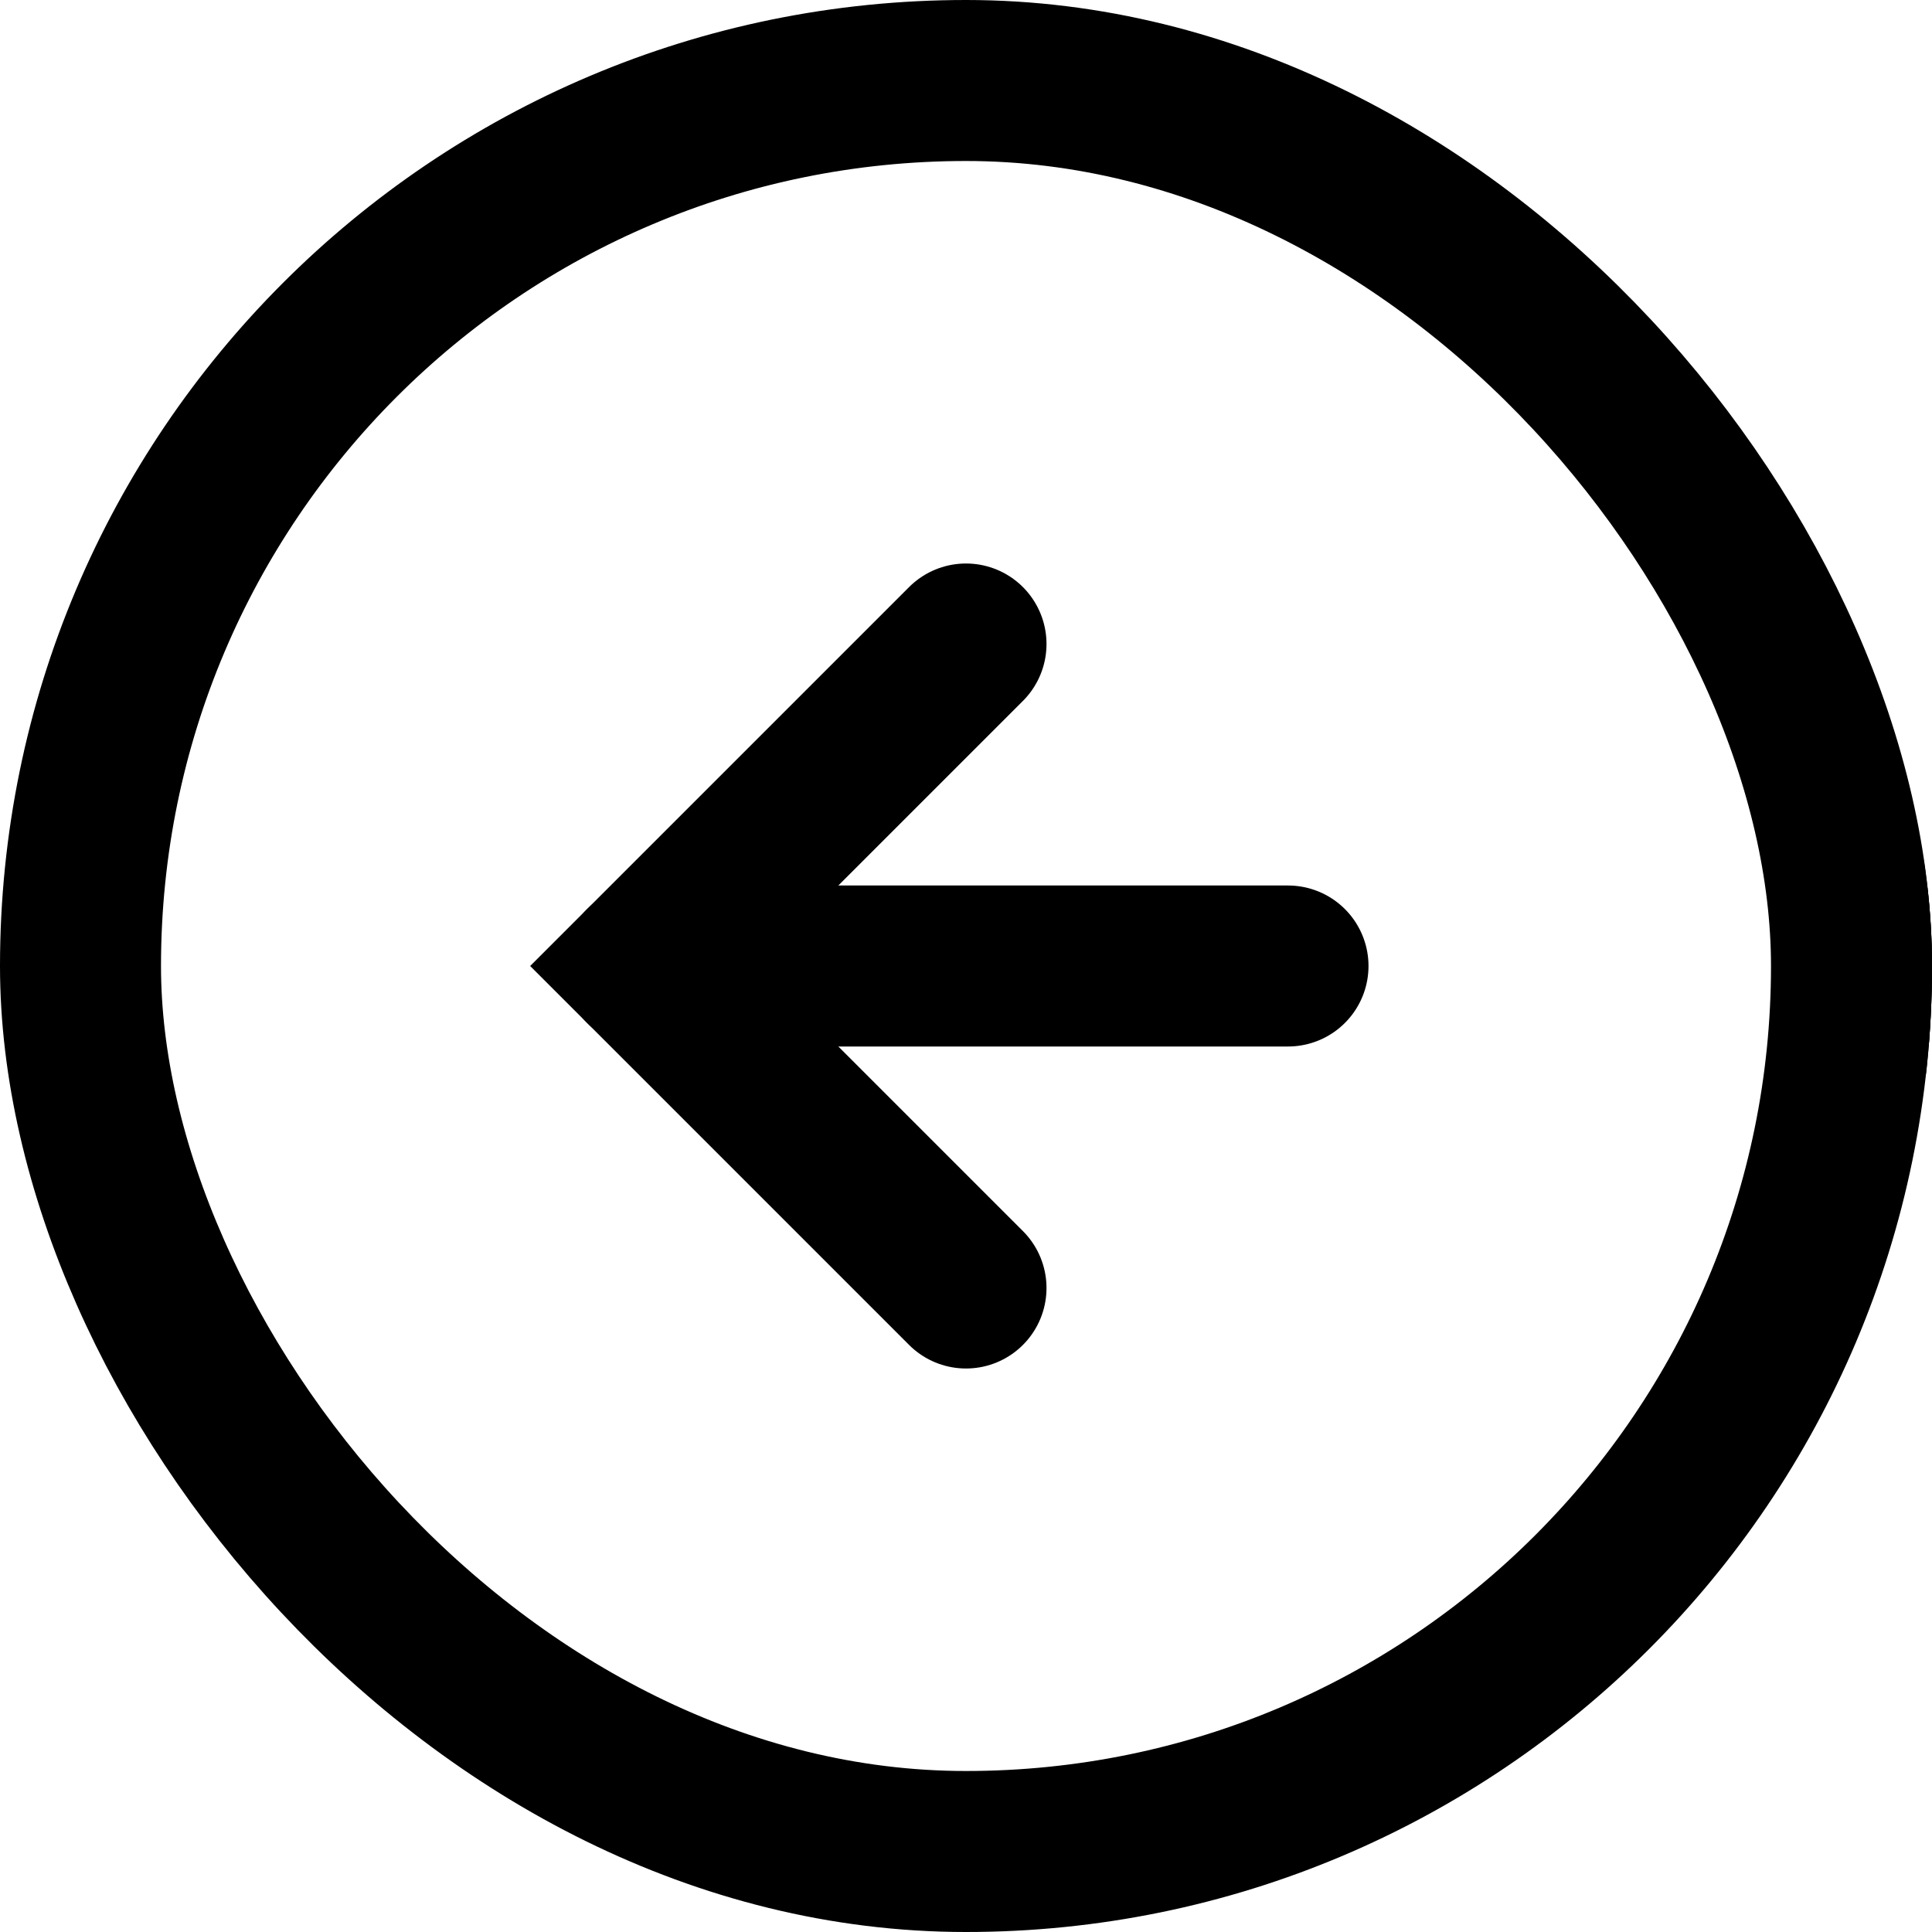
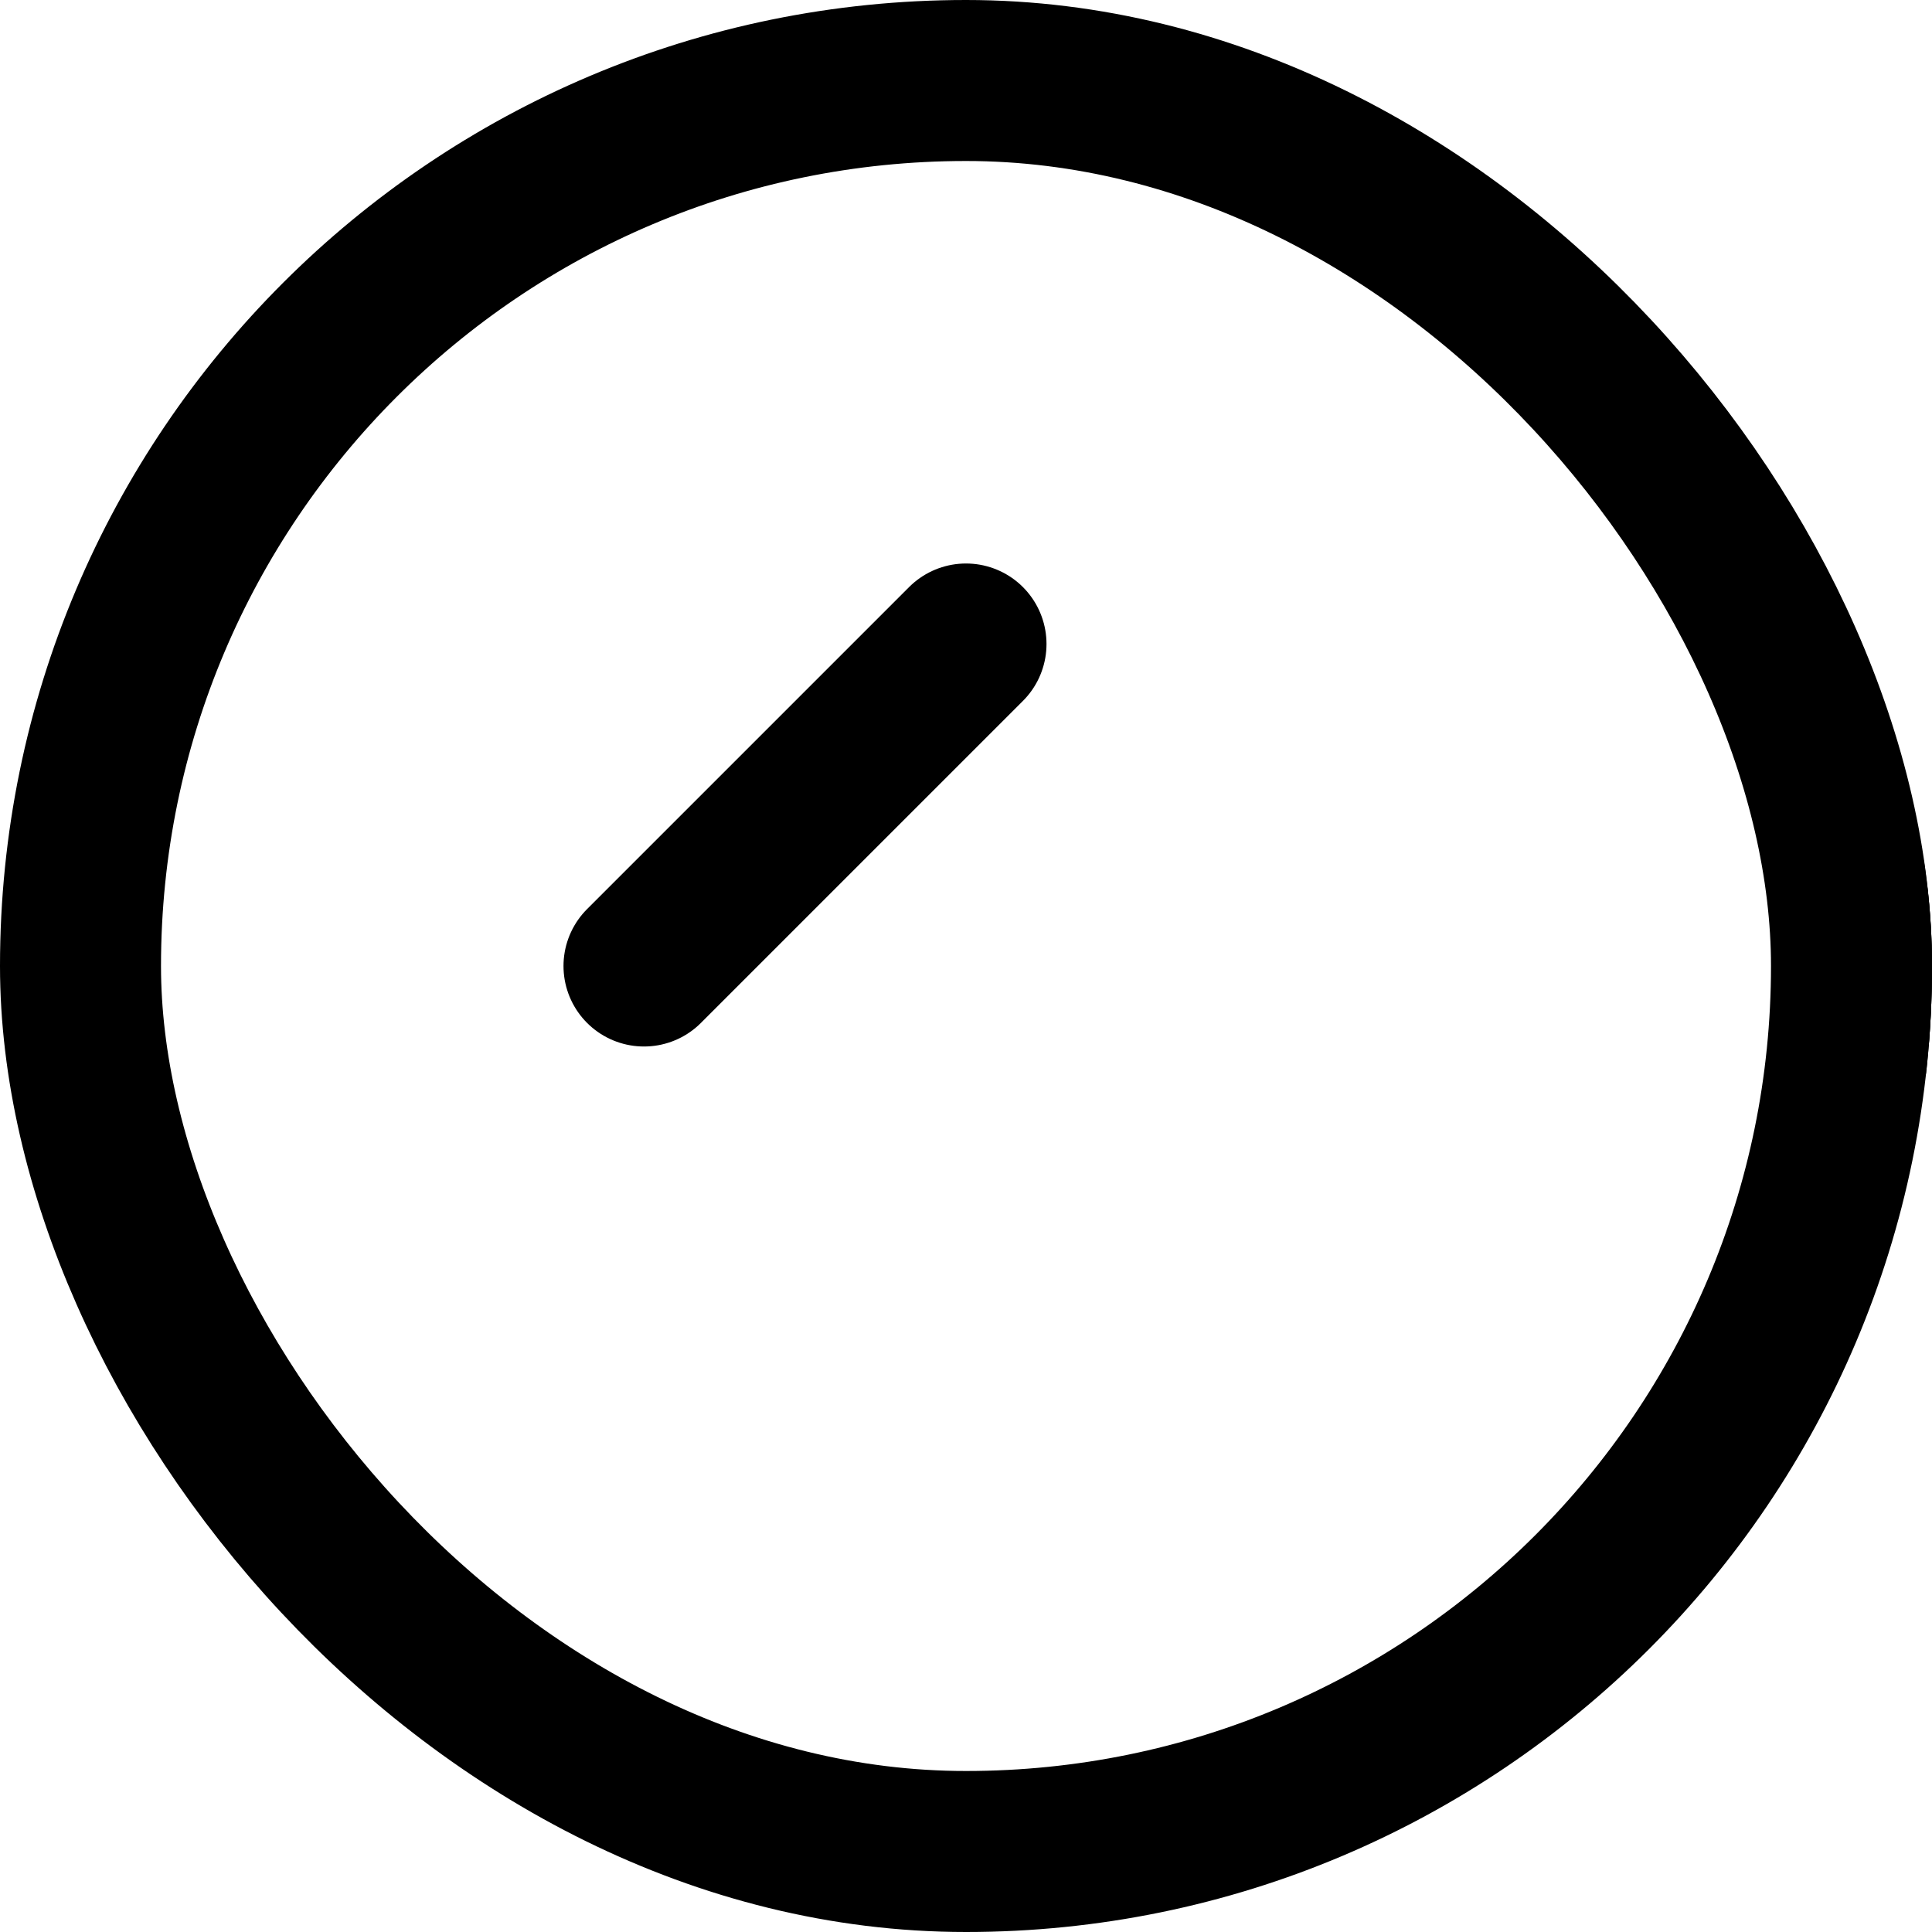
<svg xmlns="http://www.w3.org/2000/svg" fill="none" height="100%" overflow="visible" preserveAspectRatio="none" style="display: block;" viewBox="0 0 24 24" width="100%">
  <g id="arrow-left-circle">
    <g clip-path="url(#clip0_0_1389)">
      <g id="Group 25">
        <path d="M28 8L24 12L28 16" id="Vector" stroke="black" stroke-linecap="round" stroke-width="2" />
        <path d="M32 12H24" id="Vector_2" stroke="black" stroke-linecap="round" stroke-width="2" />
      </g>
      <g id="Group 27">
-         <path d="M44 8L40 12L44 16" id="Vector_3" stroke="black" stroke-linecap="round" stroke-width="2" />
        <path d="M48 12H40" id="Vector_4" stroke="black" stroke-linecap="round" stroke-width="2" />
      </g>
      <g id="Group 26">
-         <path d="M12 8L8 12L12 16" id="Vector_5" stroke="black" stroke-linecap="round" stroke-width="2" />
-         <path d="M16 12H8" id="Vector_6" stroke="black" stroke-linecap="round" stroke-width="2" />
+         <path d="M12 8L8 12" id="Vector_5" stroke="black" stroke-linecap="round" stroke-width="2" />
      </g>
    </g>
    <rect height="22" rx="11" stroke="black" stroke-width="2" width="22" x="1" y="1" />
  </g>
  <defs>
    <clipPath id="clip0_0_1389">
      <rect fill="white" height="24" rx="12" width="24" />
    </clipPath>
  </defs>
</svg>